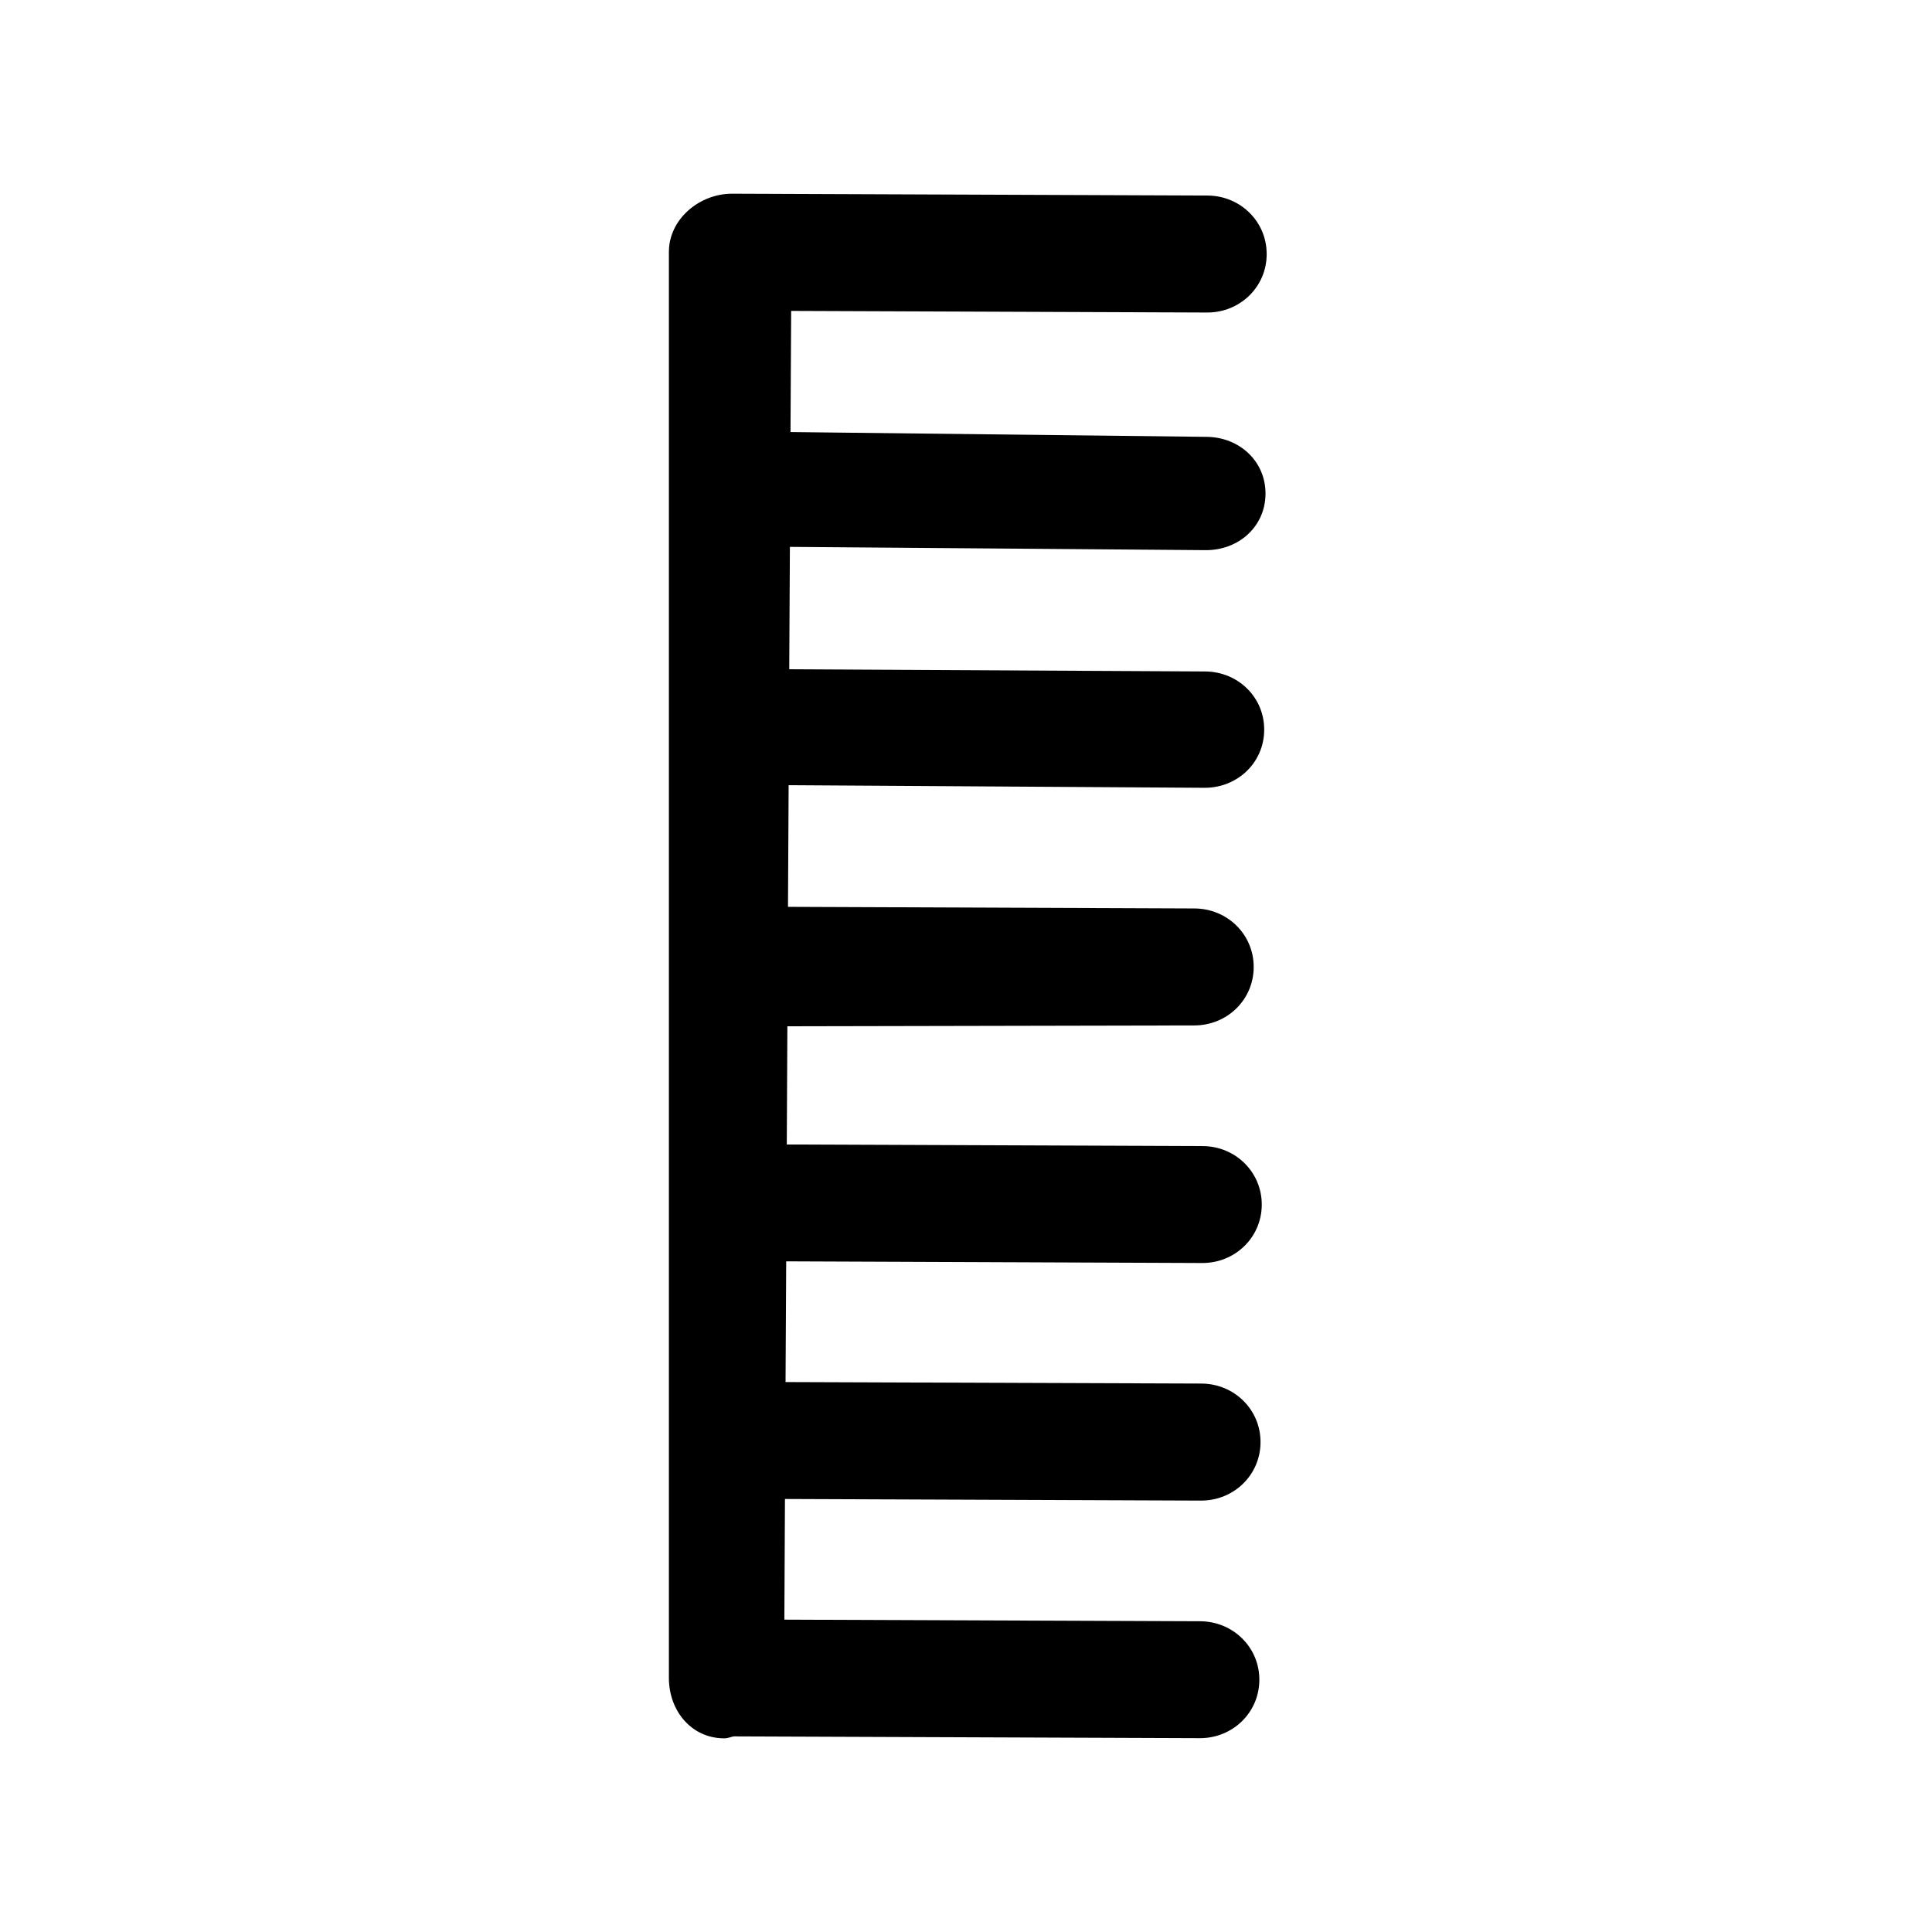
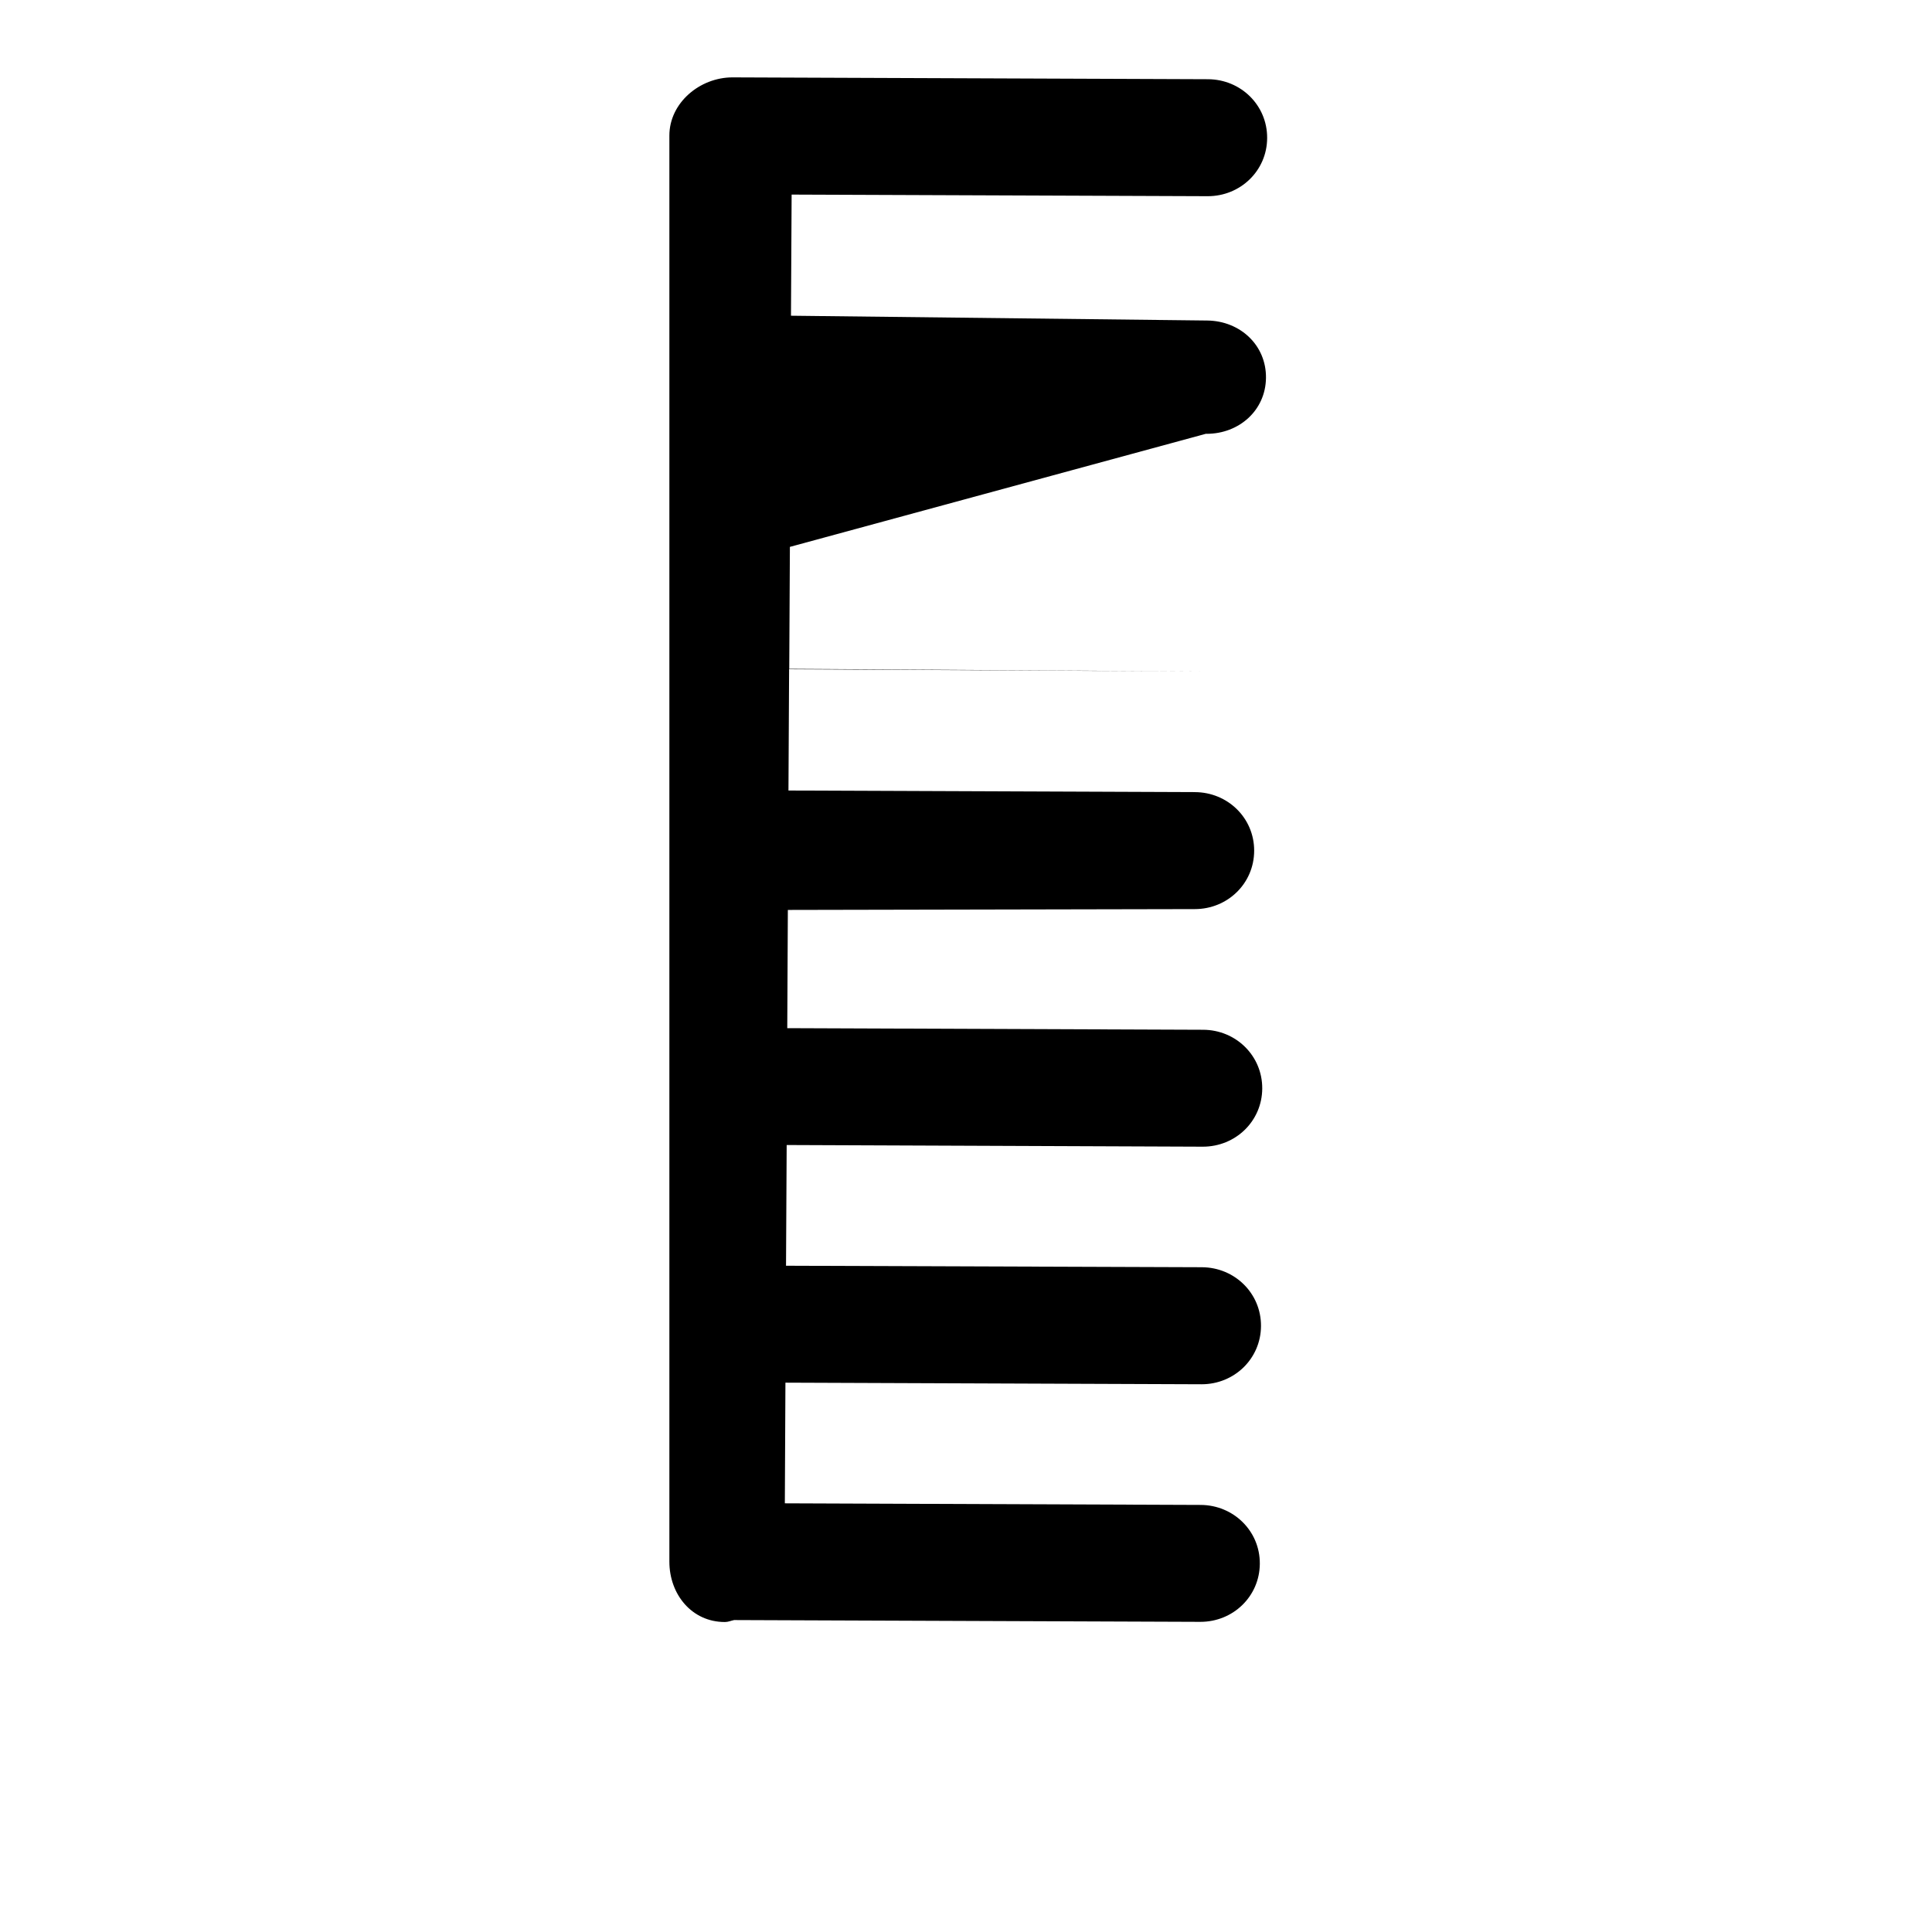
<svg xmlns="http://www.w3.org/2000/svg" fill="#000000" width="800px" height="800px" version="1.1" viewBox="144 144 512 512">
-   <path d="m353.33 288.93-0.172 32.434 110.25 0.582c8.691 0.062 15.695 6.848 15.617 15.539-0.062 8.645-7.102 15.289-15.742 15.289h-0.125l-110.16-0.691-0.172 32.242 107.69 0.426c8.691 0.016 15.742 6.832 15.727 15.523-0.016 8.691-7.055 15.477-15.742 15.477h-0.016l-107.82 0.219-0.156 31.332 110.21 0.426c8.691 0.031 15.711 6.894 15.664 15.57s-7.086 15.414-15.742 15.414h-0.078l-110.21-0.441-0.172 31.992 110.21 0.395c8.691 0.047 15.711 6.894 15.664 15.586-0.047 8.676-7.086 15.43-15.742 15.43h-0.078l-110.21-0.426-0.156 31.977 110.21 0.426c8.691 0.047 15.711 6.894 15.664 15.57-0.047 8.676-7.086 15.414-15.742 15.414h-0.078l-123.5-0.473c-0.824 0.168-1.566 0.516-2.398 0.516h-0.078c-8.707 0-14.676-7.305-14.676-15.996v-188.55-0.031-0.031-189.16-0.078-0.078c0-8.66 8.062-15.418 16.723-15.418h0.078l125.95 0.488c8.691 0.047 15.711 6.894 15.664 15.586-0.031 8.66-7.086 15.414-15.73 15.414h-0.078l-110.21-0.426-0.172 32.102 110.34 1.273c8.691 0.109 15.648 6.535 15.539 15.223-0.109 8.613-7.148 14.801-15.742 14.801h-0.219z" />
+   <path d="m353.33 288.93-0.172 32.434 110.25 0.582h-0.125l-110.16-0.691-0.172 32.242 107.69 0.426c8.691 0.016 15.742 6.832 15.727 15.523-0.016 8.691-7.055 15.477-15.742 15.477h-0.016l-107.82 0.219-0.156 31.332 110.21 0.426c8.691 0.031 15.711 6.894 15.664 15.57s-7.086 15.414-15.742 15.414h-0.078l-110.21-0.441-0.172 31.992 110.21 0.395c8.691 0.047 15.711 6.894 15.664 15.586-0.047 8.676-7.086 15.43-15.742 15.43h-0.078l-110.21-0.426-0.156 31.977 110.21 0.426c8.691 0.047 15.711 6.894 15.664 15.57-0.047 8.676-7.086 15.414-15.742 15.414h-0.078l-123.5-0.473c-0.824 0.168-1.566 0.516-2.398 0.516h-0.078c-8.707 0-14.676-7.305-14.676-15.996v-188.55-0.031-0.031-189.16-0.078-0.078c0-8.66 8.062-15.418 16.723-15.418h0.078l125.95 0.488c8.691 0.047 15.711 6.894 15.664 15.586-0.031 8.66-7.086 15.414-15.73 15.414h-0.078l-110.21-0.426-0.172 32.102 110.34 1.273c8.691 0.109 15.648 6.535 15.539 15.223-0.109 8.613-7.148 14.801-15.742 14.801h-0.219z" />
</svg>